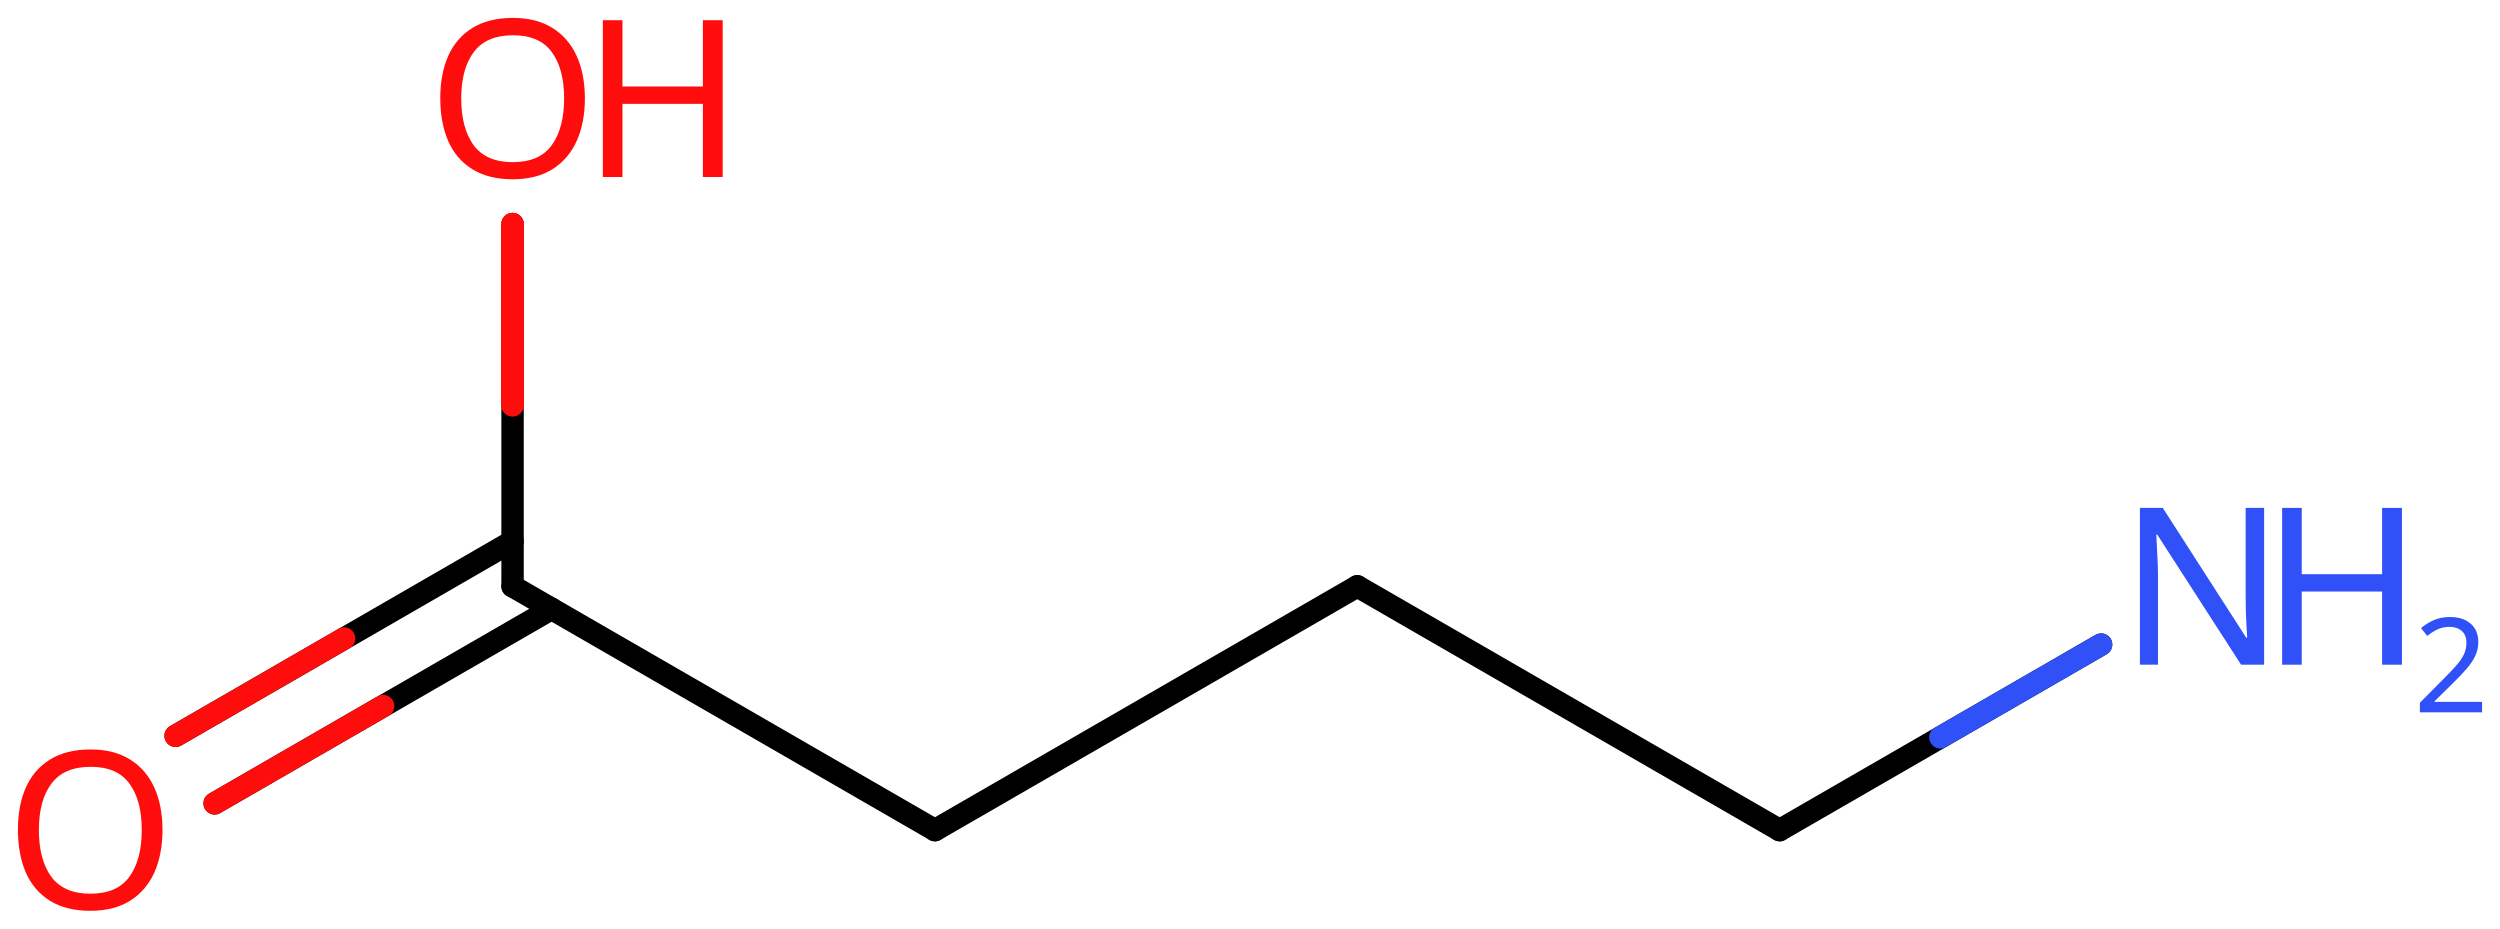
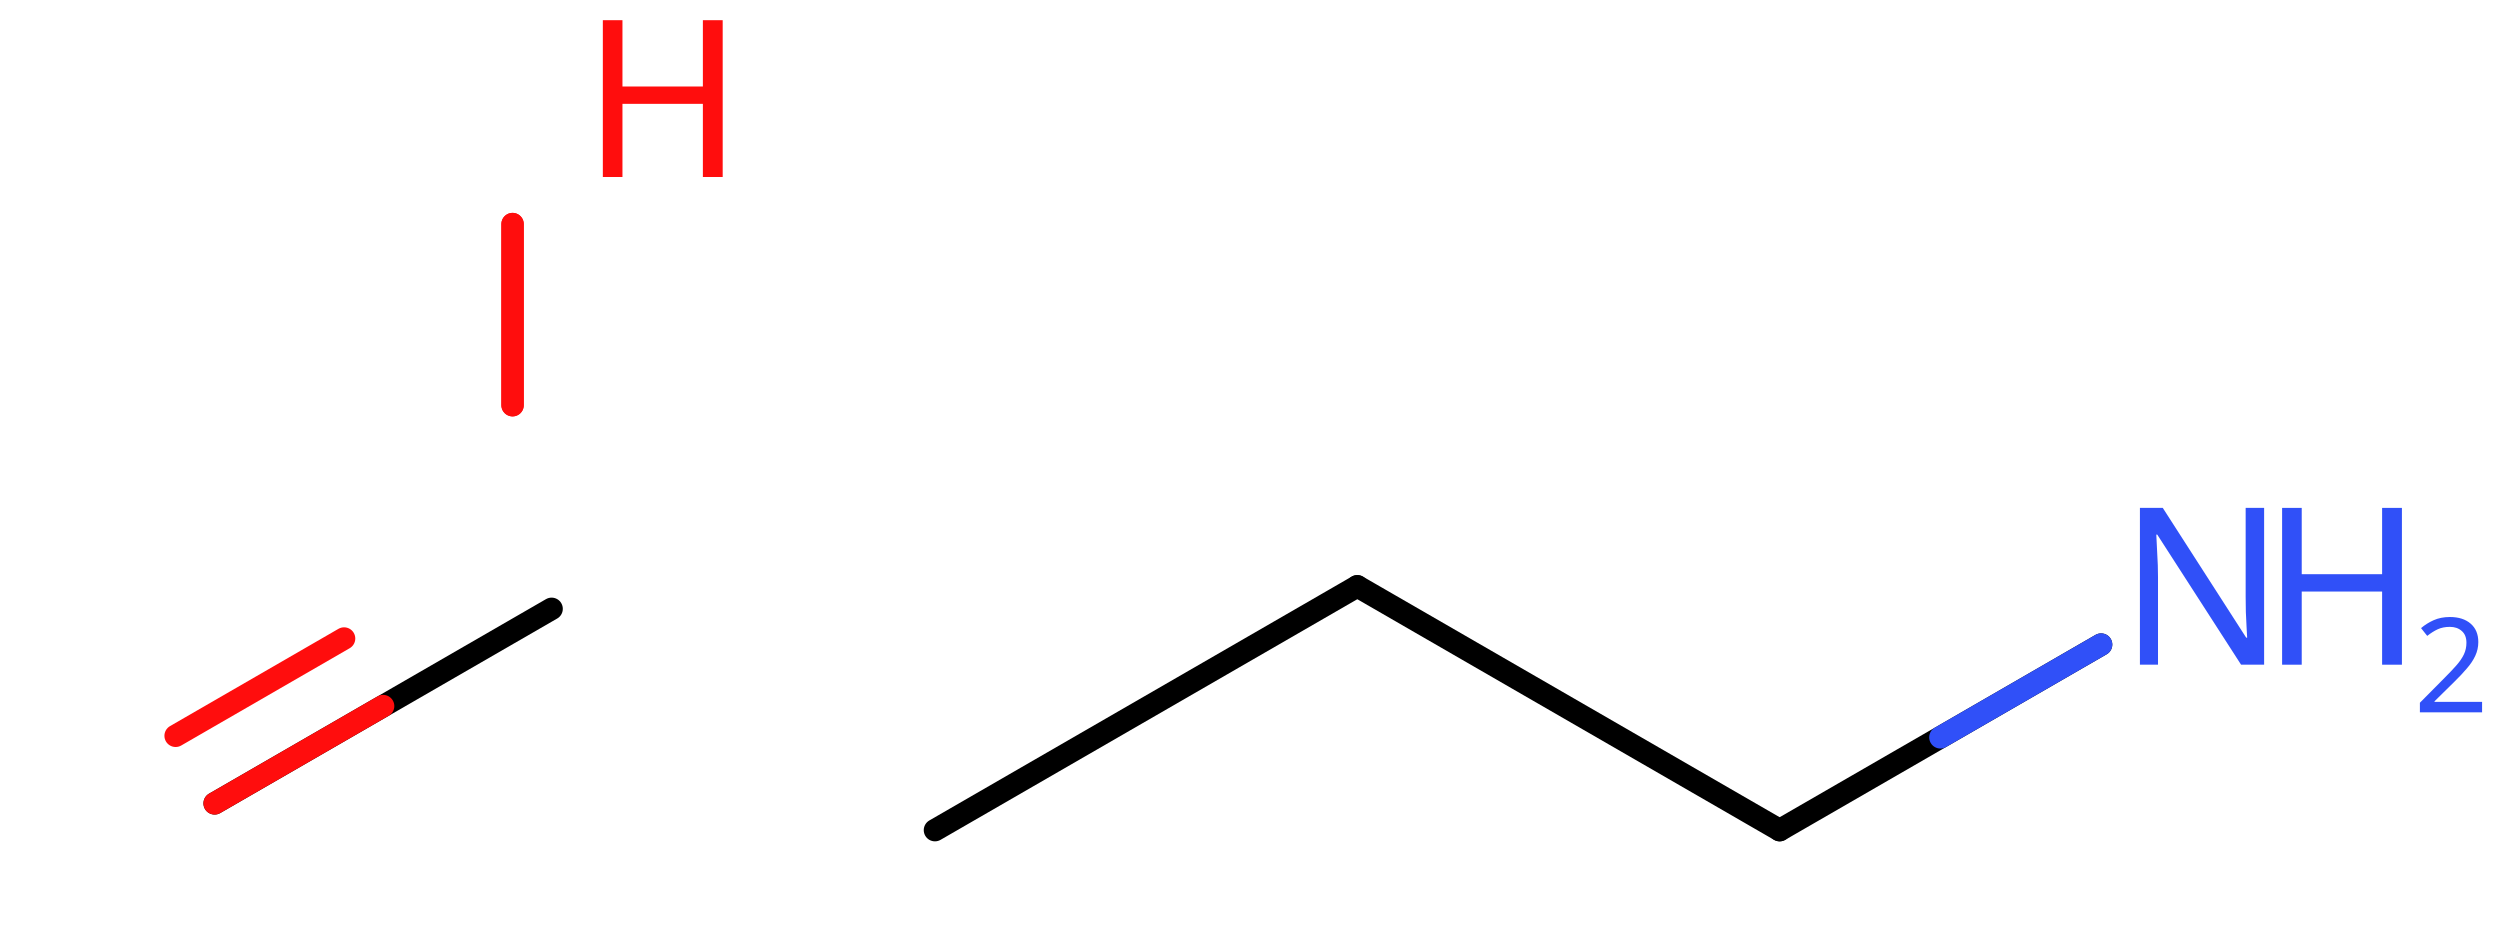
<svg xmlns="http://www.w3.org/2000/svg" height="29.022mm" version="1.2" viewBox="0 0 78.122 29.022" width="78.122mm">
  <desc>Generated by the Chemistry Development Kit (http://github.com/cdk)</desc>
  <g fill="#FF0D0D" stroke="#000000" stroke-linecap="round" stroke-linejoin="round" stroke-width=".7">
    <rect fill="#FFFFFF" height="30.0" stroke="none" width="79.0" x=".0" y=".0" />
    <g class="mol" id="mol1">
      <line class="bond" id="mol1bnd1" x1="42.414" x2="29.216" y1="18.321" y2="25.941" />
-       <line class="bond" id="mol1bnd2" x1="29.216" x2="16.017" y1="25.941" y2="18.321" />
      <g class="bond" id="mol1bnd3">
        <line x1="17.237" x2="6.707" y1="19.025" y2="25.104" />
-         <line x1="16.017" x2="5.488" y1="16.913" y2="22.993" />
        <line class="hi" stroke="#FF0D0D" x1="6.707" x2="11.972" y1="25.104" y2="22.064" />
        <line class="hi" stroke="#FF0D0D" x1="5.488" x2="10.752" y1="22.993" y2="19.953" />
      </g>
-       <line class="bond" id="mol1bnd4" x1="16.017" x2="16.017" y1="18.321" y2="7.002" />
      <line class="bond" id="mol1bnd5" x1="42.414" x2="55.612" y1="18.321" y2="25.941" />
      <line class="bond" id="mol1bnd6" x1="55.612" x2="65.657" y1="25.941" y2="20.142" />
-       <path class="atom" d="M5.078 25.938q.0 .756 -.256 1.328q-.256 .565 -.756 .881q-.5 .315 -1.244 .315q-.756 .0 -1.262 -.315q-.506 -.316 -.756 -.887q-.244 -.572 -.244 -1.334q.0 -.75 .244 -1.309q.25 -.566 .756 -.881q.506 -.316 1.274 -.316q.732 .0 1.232 .316q.5 .309 .756 .875q.256 .565 .256 1.327zM1.215 25.938q-.0 .923 .387 1.459q.393 .53 1.22 .53q.84 -.0 1.221 -.53q.387 -.536 .387 -1.459q-.0 -.929 -.387 -1.452q-.381 -.524 -1.209 -.524q-.833 -.0 -1.226 .524q-.393 .523 -.393 1.452z" id="mol1atm4" stroke="none" />
      <g class="atom" id="mol1atm5">
-         <path d="M18.277 3.078q-.0 .756 -.256 1.328q-.256 .565 -.756 .881q-.5 .315 -1.245 .315q-.756 .0 -1.262 -.315q-.506 -.316 -.756 -.887q-.244 -.572 -.244 -1.334q.0 -.75 .244 -1.309q.25 -.566 .756 -.881q.506 -.316 1.274 -.316q.733 .0 1.233 .316q.5 .309 .756 .875q.256 .565 .256 1.327zM14.413 3.078q.0 .923 .387 1.459q.393 .53 1.22 .53q.84 -.0 1.221 -.53q.387 -.536 .387 -1.459q-.0 -.929 -.387 -1.452q-.381 -.524 -1.209 -.524q-.833 -.0 -1.226 .524q-.393 .523 -.393 1.452z" stroke="none" />
        <path d="M22.583 5.531h-.619v-2.286h-2.513v2.286h-.613v-4.9h.613v2.072h2.513v-2.072h.619v4.9z" stroke="none" />
      </g>
      <g class="atom" id="mol1atm7">
        <path d="M70.751 20.771h-.72l-2.62 -4.066h-.029q.012 .238 .029 .595q.024 .357 .024 .732v2.739h-.565v-4.9h.714l2.607 4.055h.03q-.006 -.108 -.018 -.328q-.012 -.22 -.023 -.476q-.006 -.262 -.006 -.482v-2.769h.577v4.9z" fill="#3050F8" stroke="none" />
        <path d="M75.057 20.771h-.619v-2.286h-2.512v2.286h-.613v-4.9h.613v2.072h2.512v-2.072h.619v4.9z" fill="#3050F8" stroke="none" />
-         <path d="M77.562 22.26h-1.943v-.3l.771 -.778q.222 -.222 .372 -.393q.154 -.175 .232 -.34q.079 -.167 .079 -.364q-.0 -.243 -.147 -.368q-.143 -.128 -.371 -.128q-.215 -.0 -.379 .075q-.161 .075 -.328 .207l-.193 -.243q.171 -.147 .393 -.247q.225 -.1 .507 -.1q.411 .0 .65 .208q.239 .207 .239 .575q.0 .228 -.096 .432q-.093 .2 -.265 .396q-.167 .197 -.393 .418l-.614 .604v.018h1.486v.328z" fill="#3050F8" stroke="none" />
+         <path d="M77.562 22.26h-1.943v-.3l.771 -.778q.222 -.222 .372 -.393q.154 -.175 .232 -.34q.079 -.167 .079 -.364q-.0 -.243 -.147 -.368q-.143 -.128 -.371 -.128q-.215 -.0 -.379 .075q-.161 .075 -.328 .207l-.193 -.243q.171 -.147 .393 -.247q.225 -.1 .507 -.1q.411 .0 .65 .208q.239 .207 .239 .575q.0 .228 -.096 .432q-.093 .2 -.265 .396q-.167 .197 -.393 .418l-.614 .604v.018h1.486z" fill="#3050F8" stroke="none" />
      </g>
      <line class="hi" id="mol1bnd4" stroke="#FF0D0D" x1="16.017" x2="16.017" y1="7.002" y2="12.662" />
      <line class="hi" id="mol1bnd4" stroke="#FF0D0D" x1="16.017" x2="16.017" y1="7.002" y2="12.662" />
      <line class="hi" id="mol1bnd6" stroke="#3050F8" x1="65.657" x2="60.635" y1="20.142" y2="23.041" />
    </g>
  </g>
</svg>